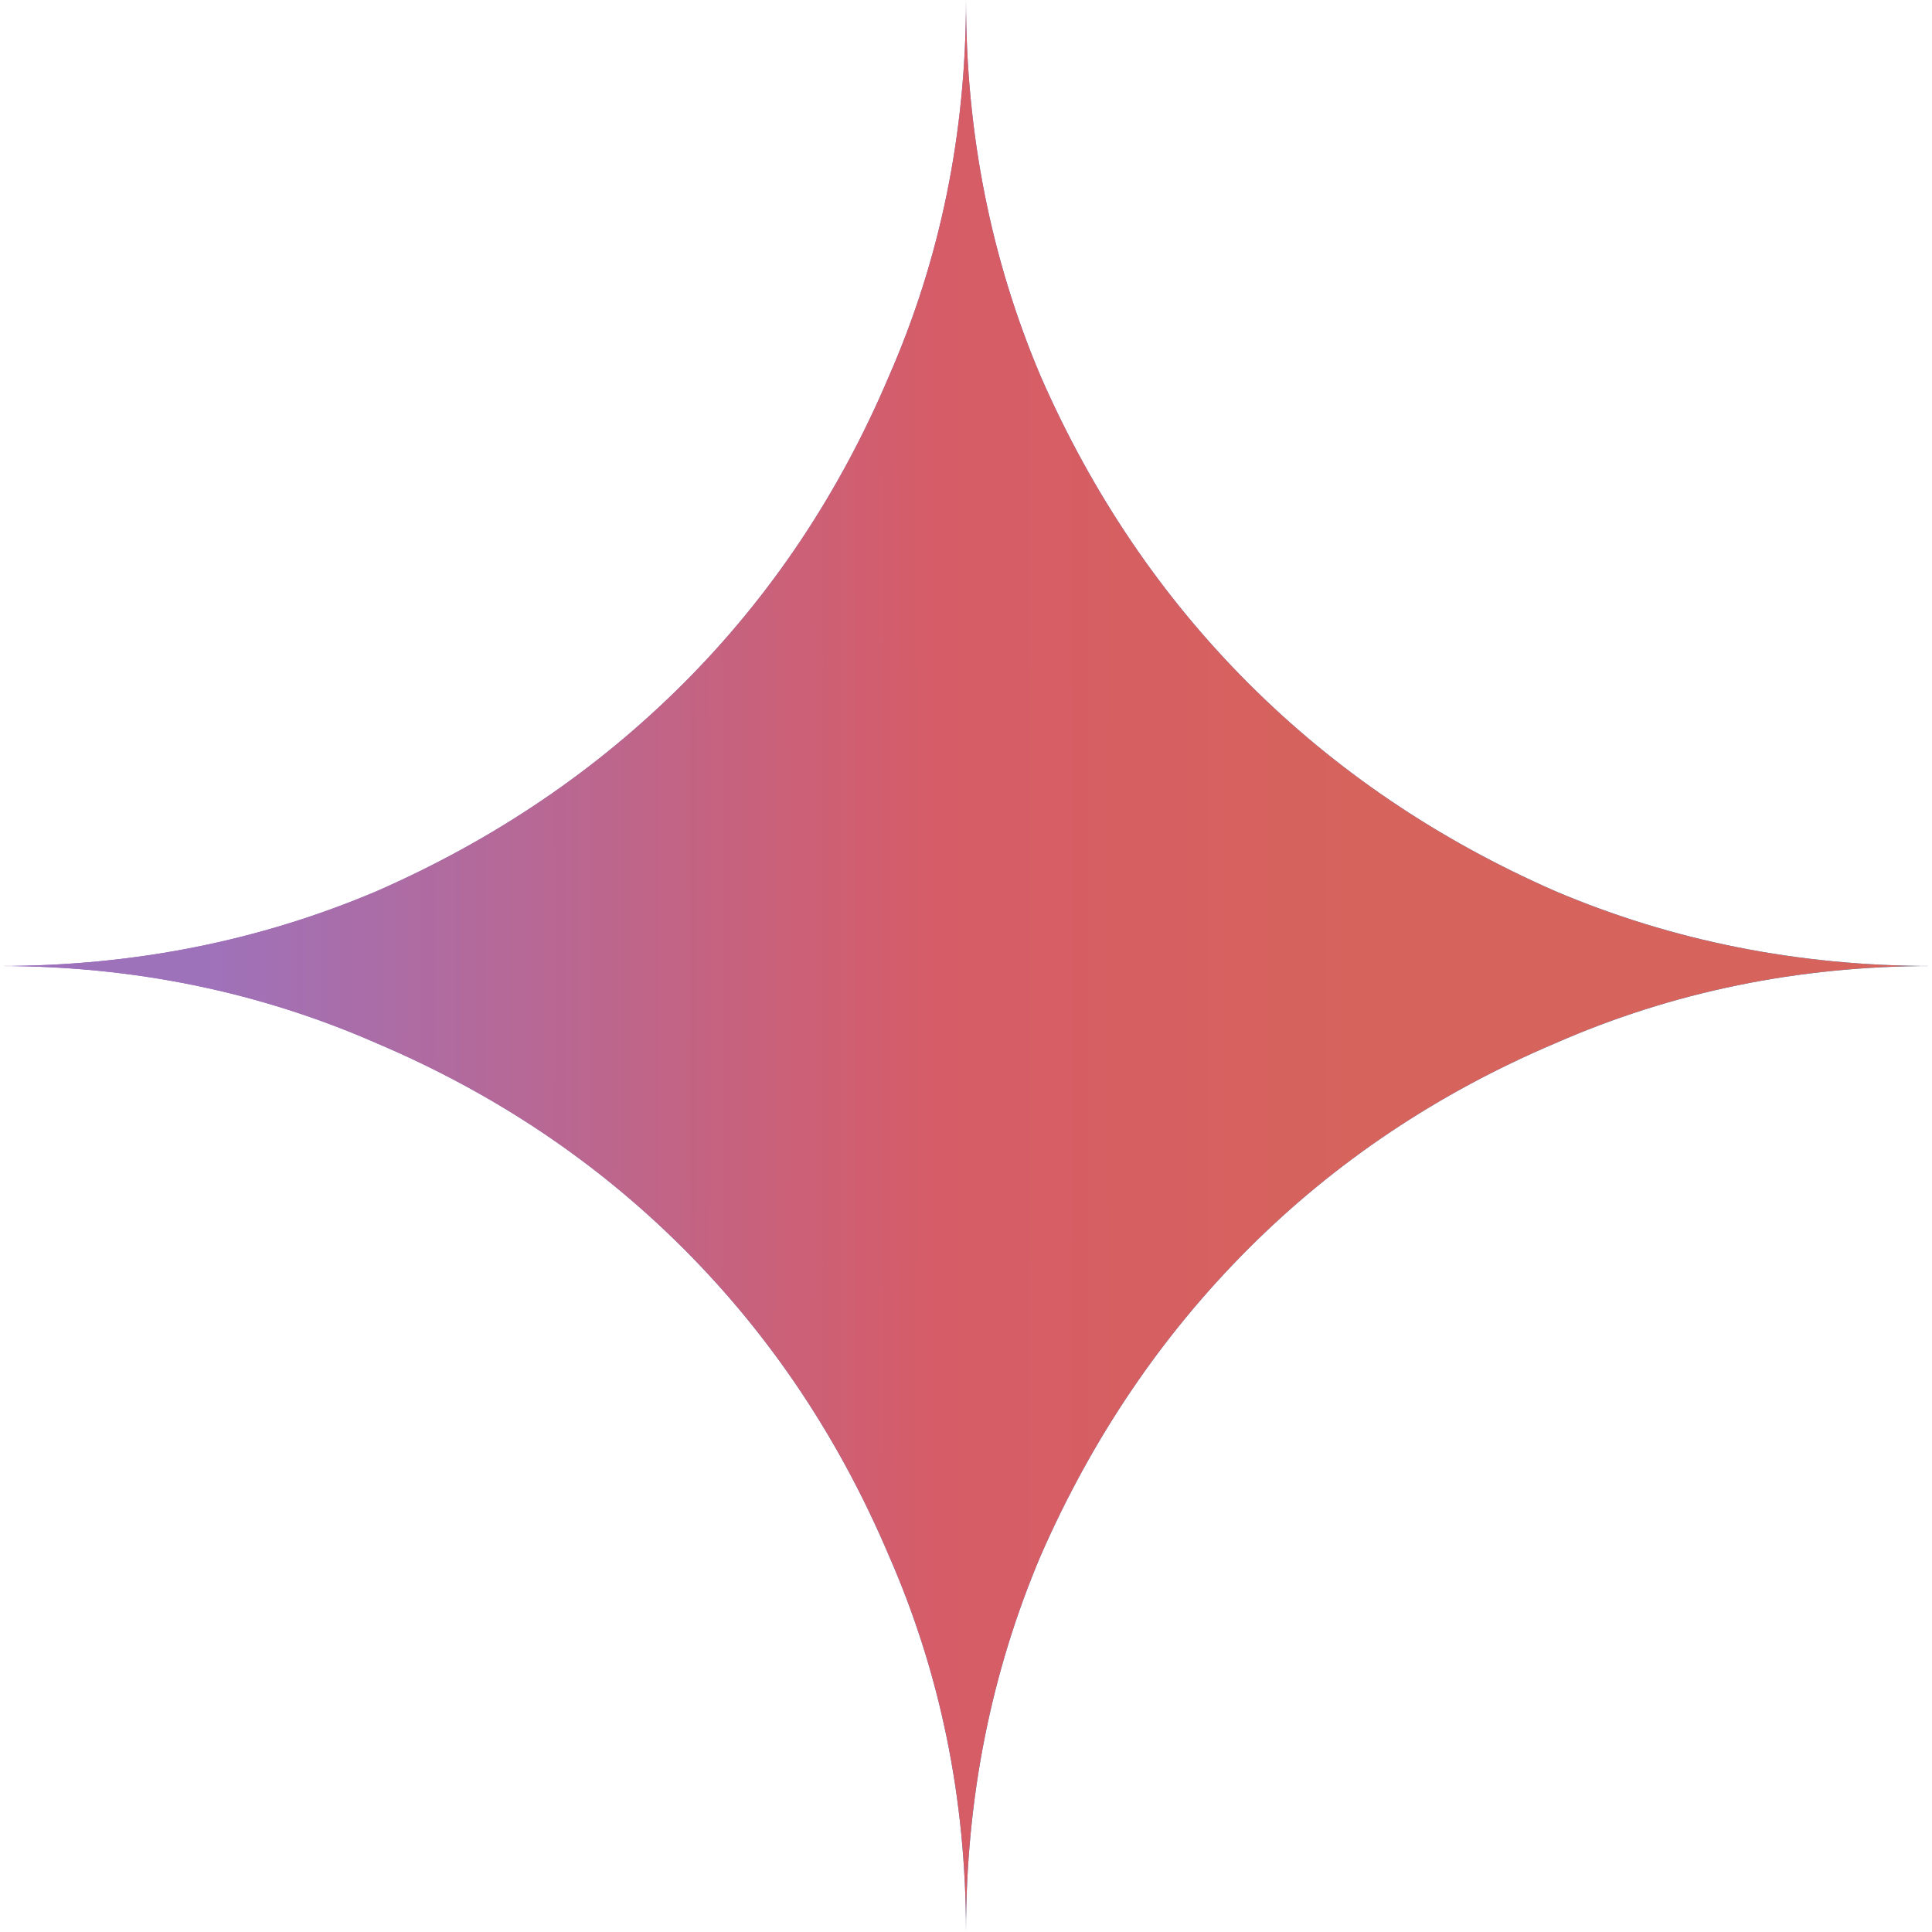
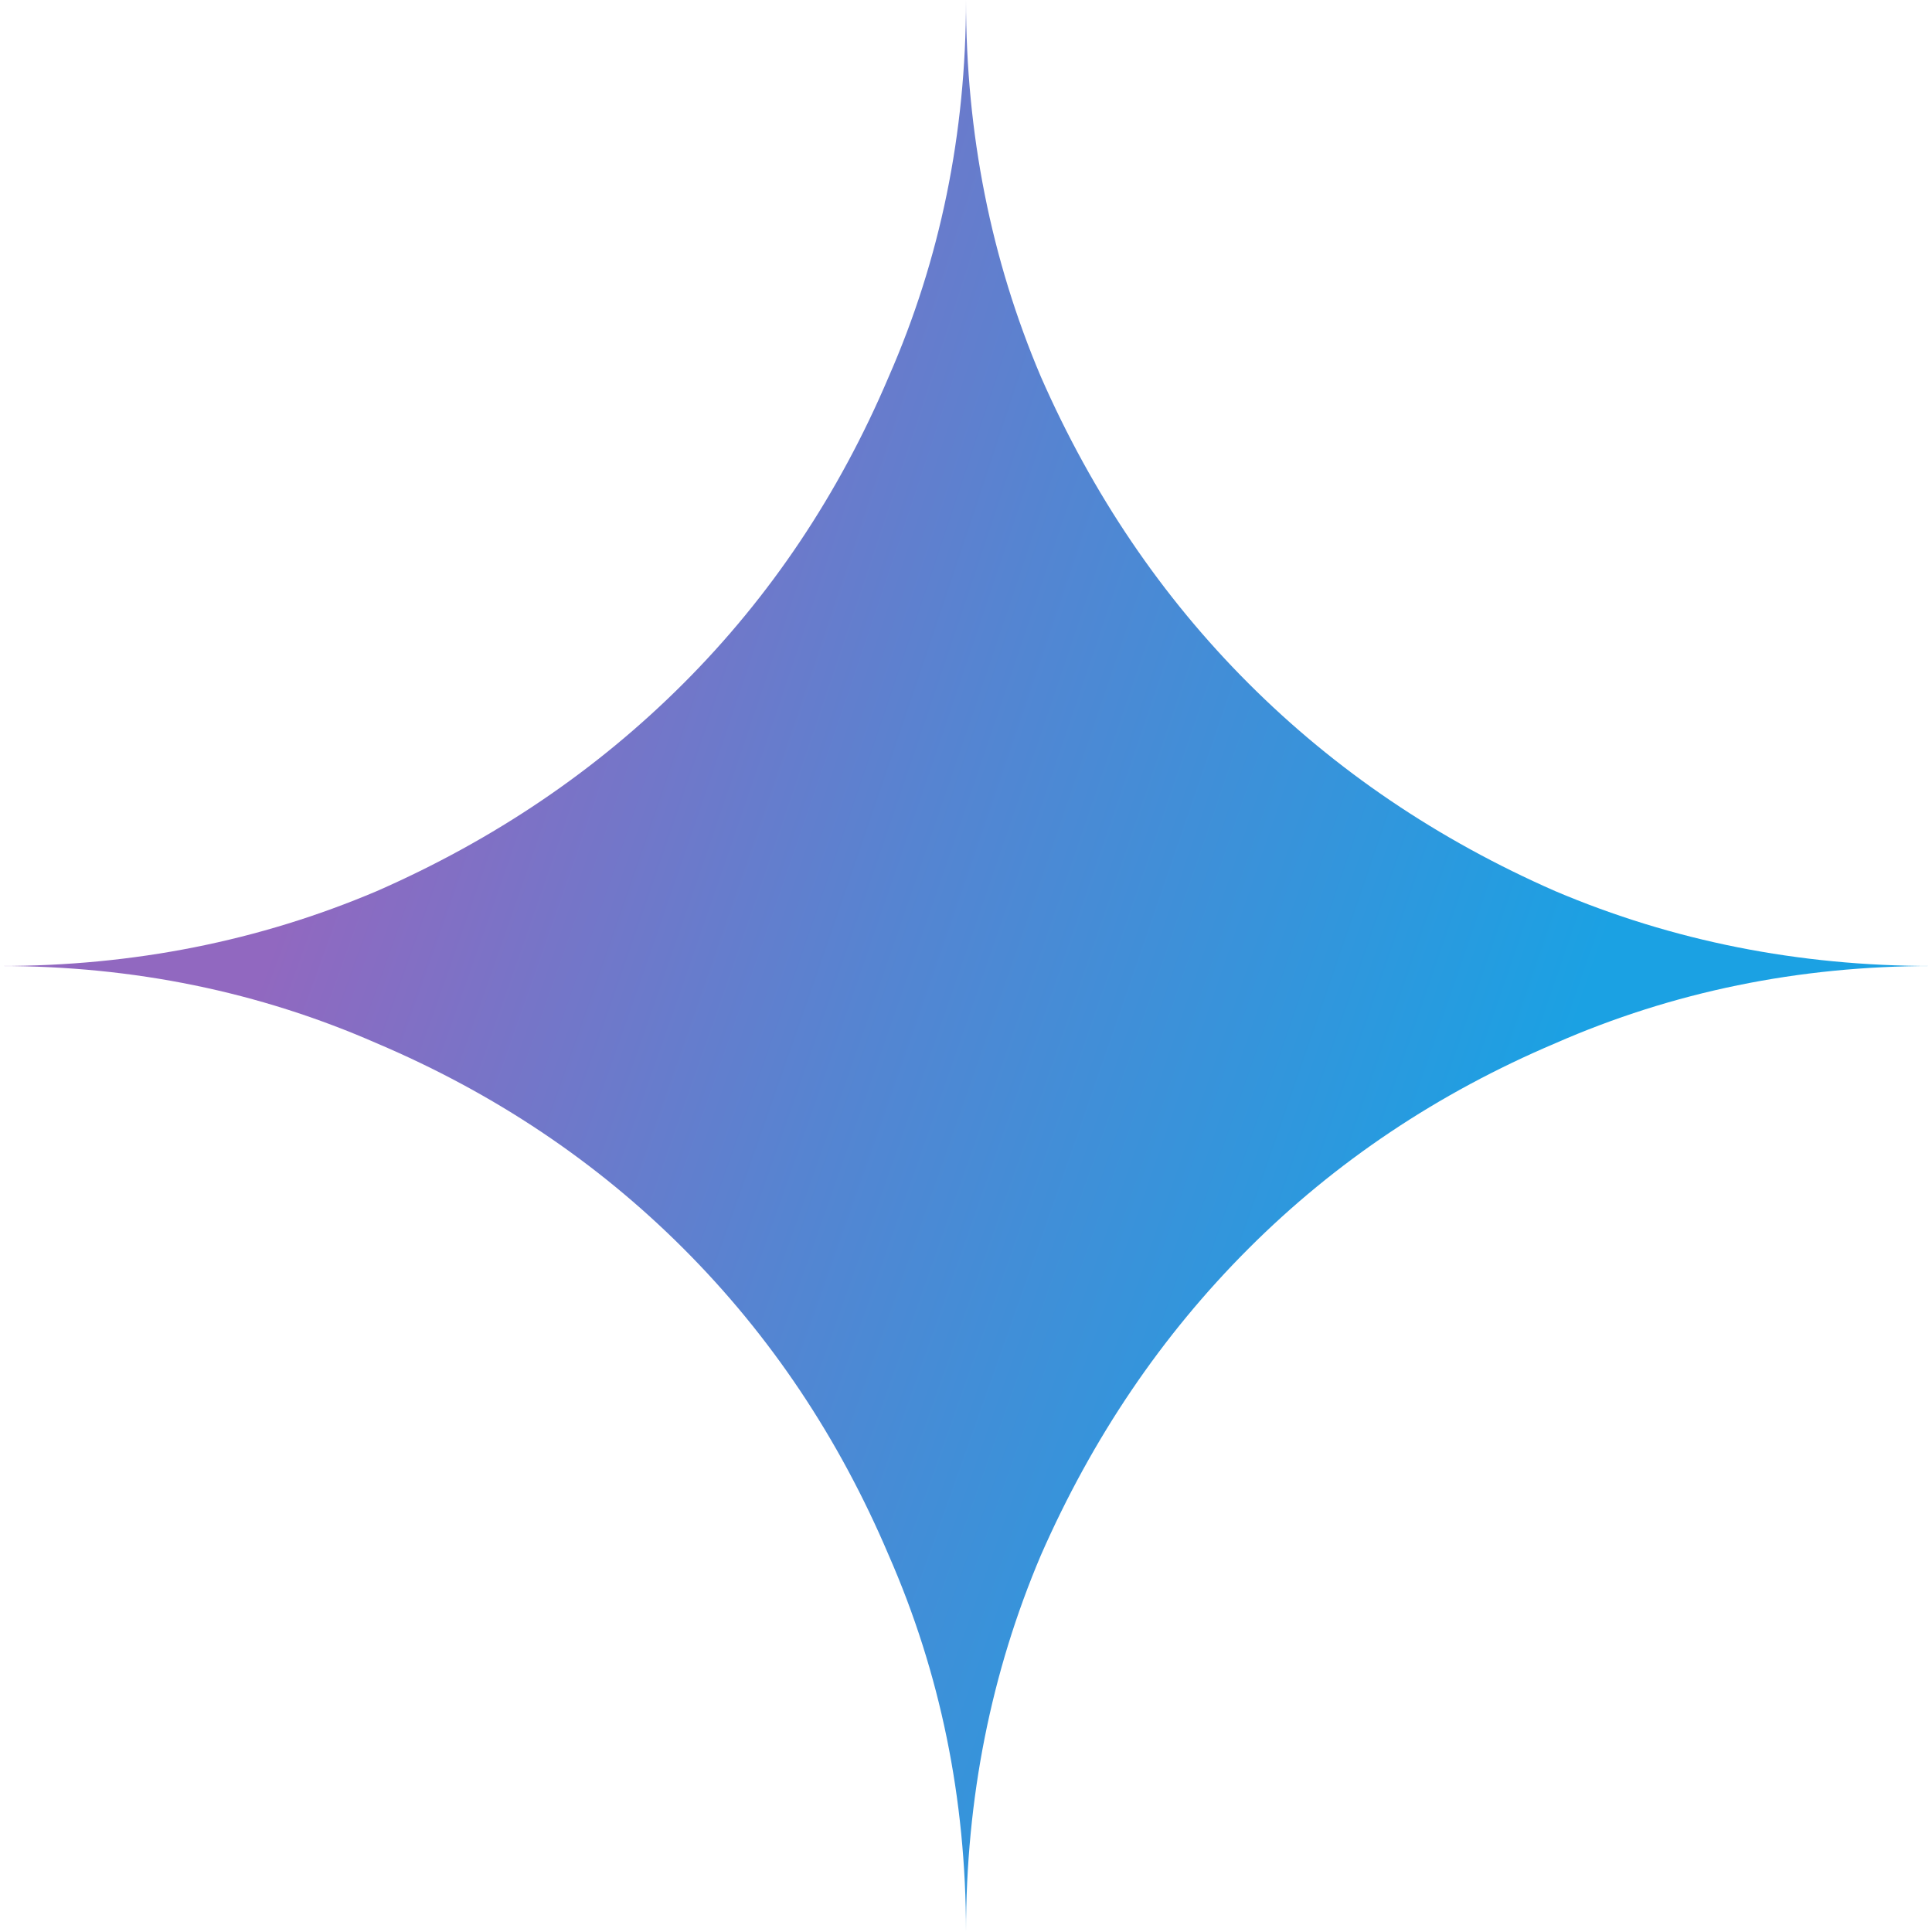
<svg xmlns="http://www.w3.org/2000/svg" width="28" height="28" viewBox="0 0 28 28" fill="none">
  <path d="M14 28c0-1.937-.373-3.757-1.12-5.46-.723-1.703-1.715-3.185-2.975-4.445-1.26-1.26-2.742-2.252-4.445-2.975C3.757 14.373 1.937 14 0 14 1.937 14 3.757 13.638 5.46 12.915 7.163 12.168 8.645 11.165 9.905 9.905S12.157 7.163 12.88 5.46C13.627 3.757 14 1.937 14 0 14 1.937 14.362 3.757 15.085 5.46 15.832 7.163 16.835 8.645 18.095 9.905c1.26 1.26 2.742 2.263 4.445 3.01C24.243 13.638 26.063 14 28 14c-1.937.0-3.757.373-5.46 1.12-1.703.723-3.185 1.715-4.445 2.975-1.26 1.26-2.263 2.742-3.01 4.445C14.362 24.243 14 26.063 14 28z" fill="url(#paint0_radial_16771_53213)" />
-   <path d="M14 28c0-1.937-.373-3.757-1.12-5.46-.723-1.703-1.715-3.185-2.975-4.445-1.26-1.26-2.742-2.252-4.445-2.975C3.757 14.373 1.937 14 0 14 1.937 14 3.757 13.638 5.46 12.915 7.163 12.168 8.645 11.165 9.905 9.905S12.157 7.163 12.88 5.46C13.627 3.757 14 1.937 14 0 14 1.937 14.362 3.757 15.085 5.46 15.832 7.163 16.835 8.645 18.095 9.905c1.26 1.26 2.742 2.263 4.445 3.01C24.243 13.638 26.063 14 28 14c-1.937.0-3.757.373-5.46 1.12-1.703.723-3.185 1.715-4.445 2.975-1.26 1.26-2.263 2.742-3.01 4.445C14.362 24.243 14 26.063 14 28z" fill="url(#paint1_radial_16771_53213)" />
  <defs>
    <radialGradient id="paint0_radial_16771_53213" cx="0" cy="0" r="1" gradientUnits="userSpaceOnUse" gradientTransform="translate(2.779 11.38) rotate(18.683) scale(29.802 238.737)">
      <stop offset=".067" stop-color="#9168c0" />
      <stop offset=".343" stop-color="#5684d1" />
      <stop offset=".672" stop-color="#1ba1e3" />
    </radialGradient>
    <radialGradient id="paint1_radial_16771_53213" cx="0" cy="0" r="1" gradientUnits="userSpaceOnUse" gradientTransform="translate(-8.592 13.965) scale(30.277 241.65)">
      <stop offset=".385" stop-color="#9e72ba" />
      <stop offset=".734" stop-color="#d65c67" />
      <stop offset=".931" stop-color="#d6635c" />
    </radialGradient>
  </defs>
</svg>